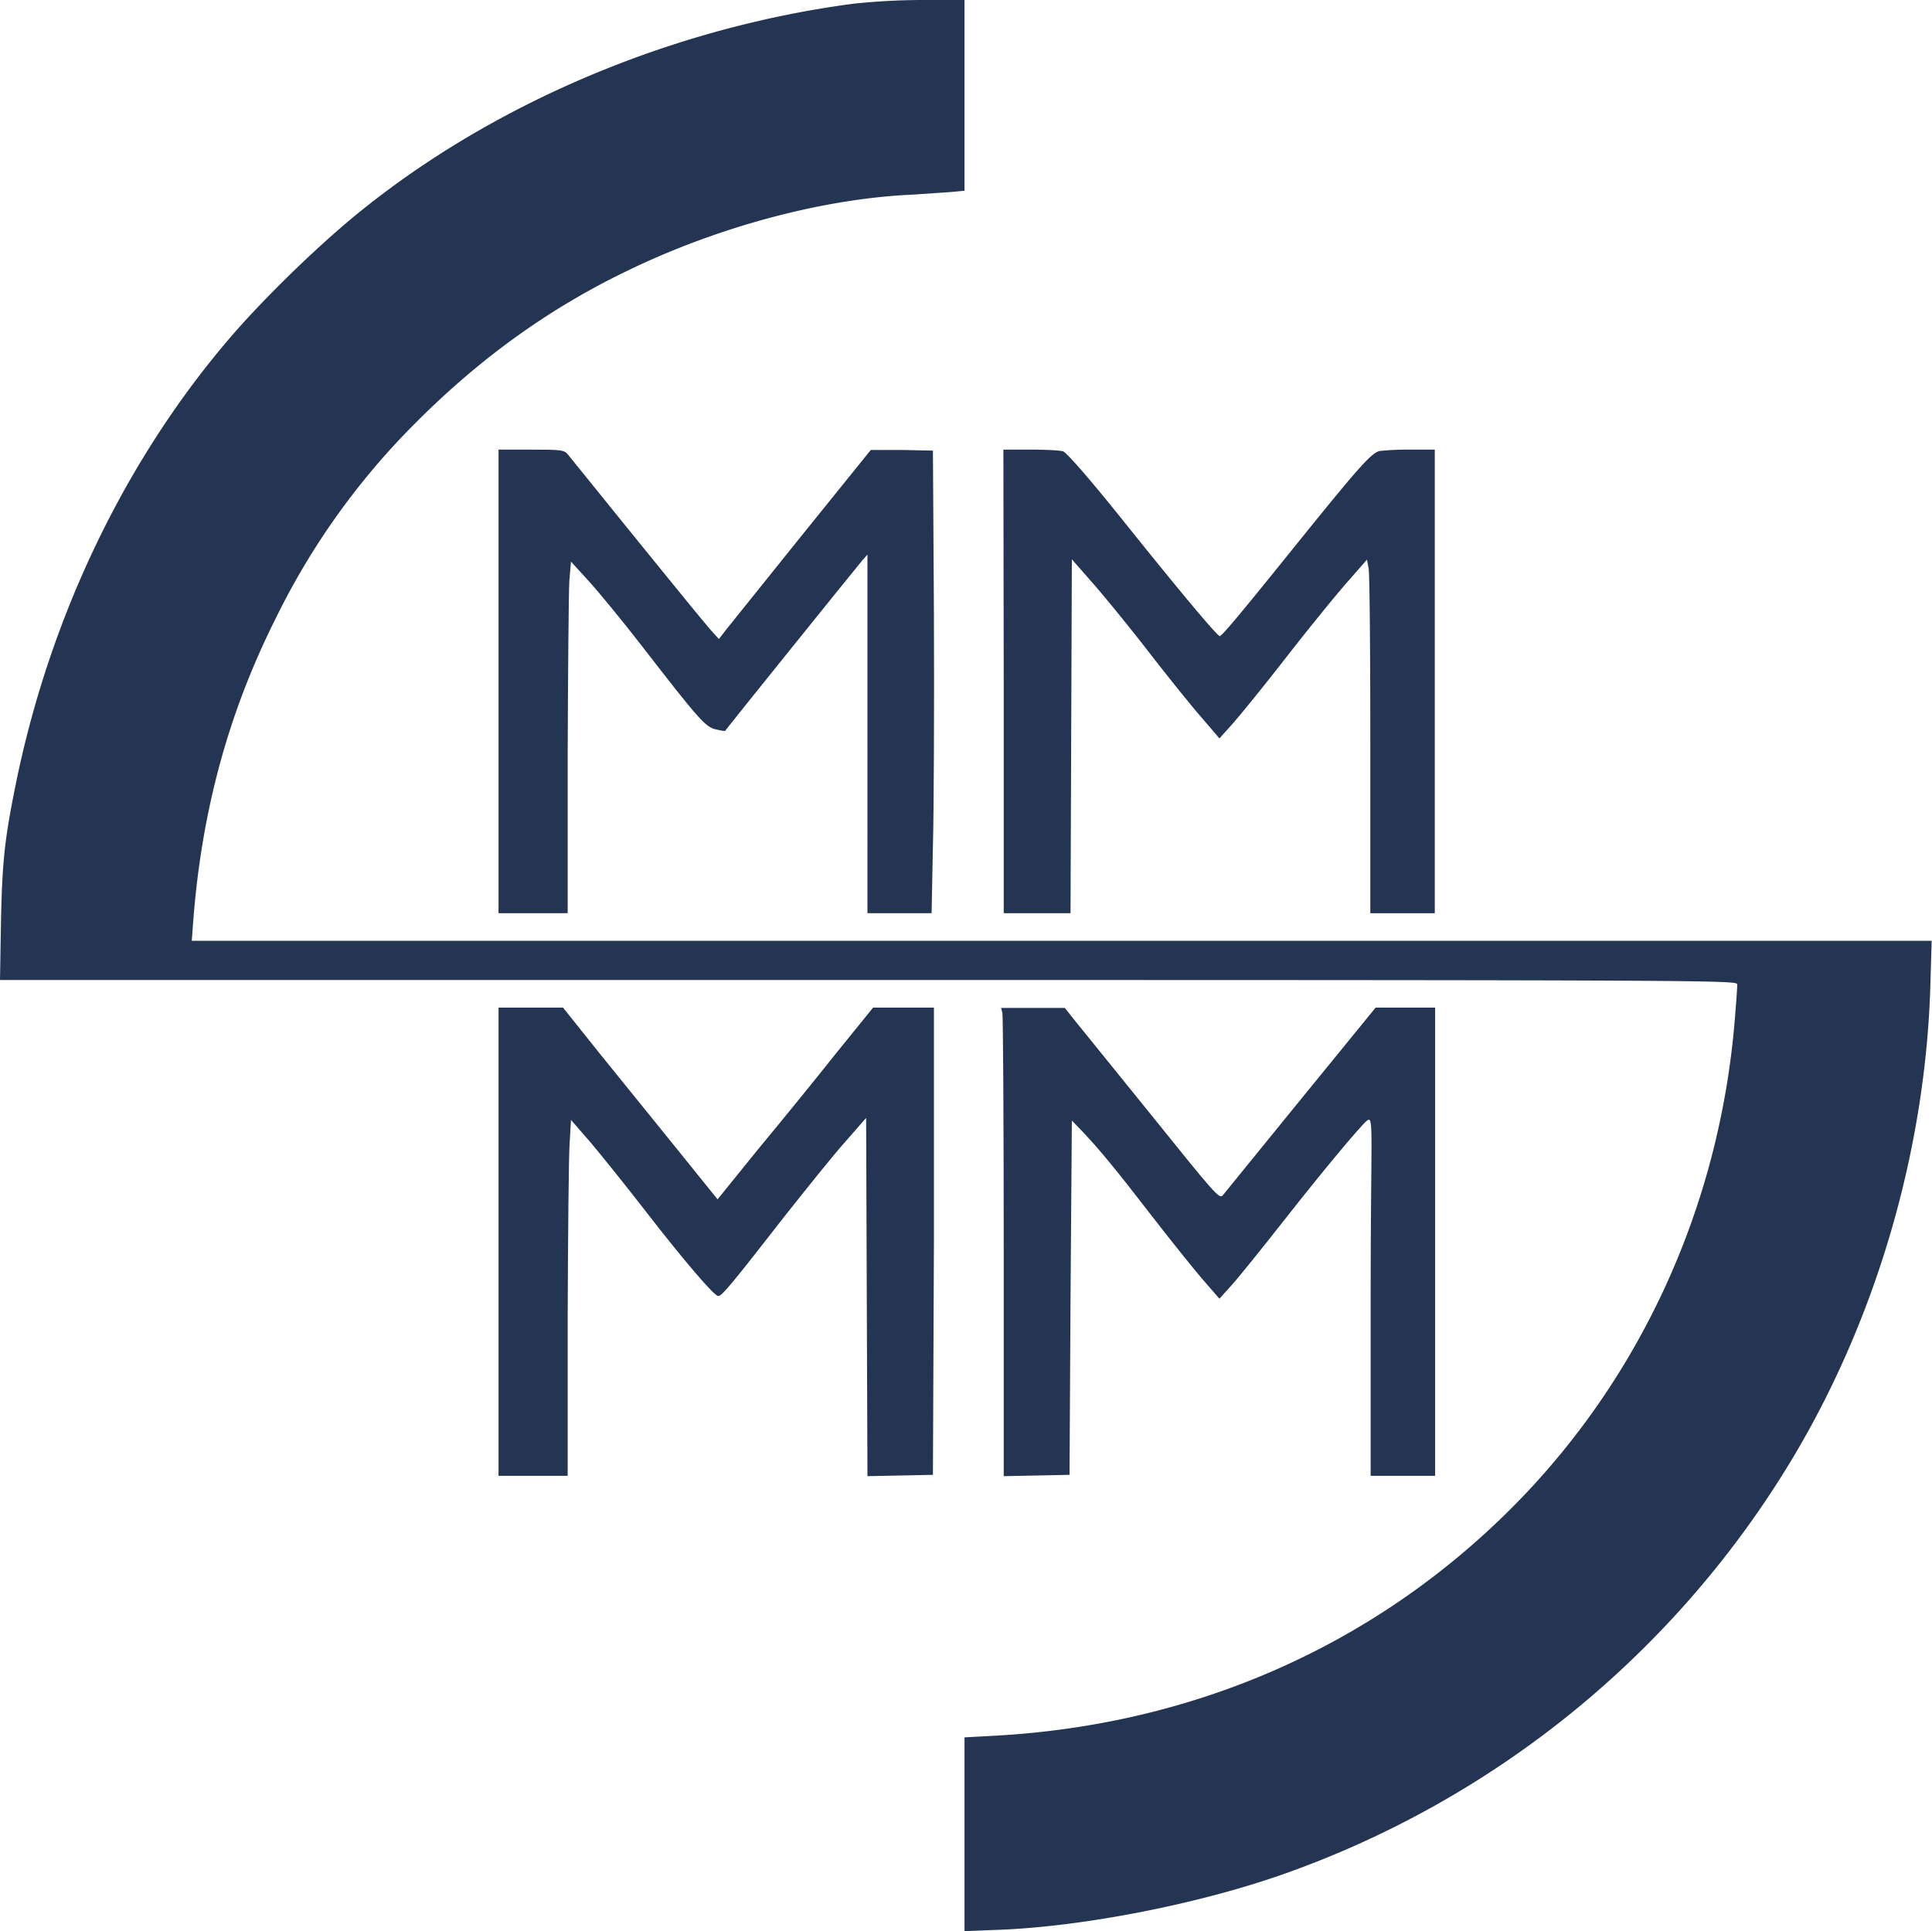
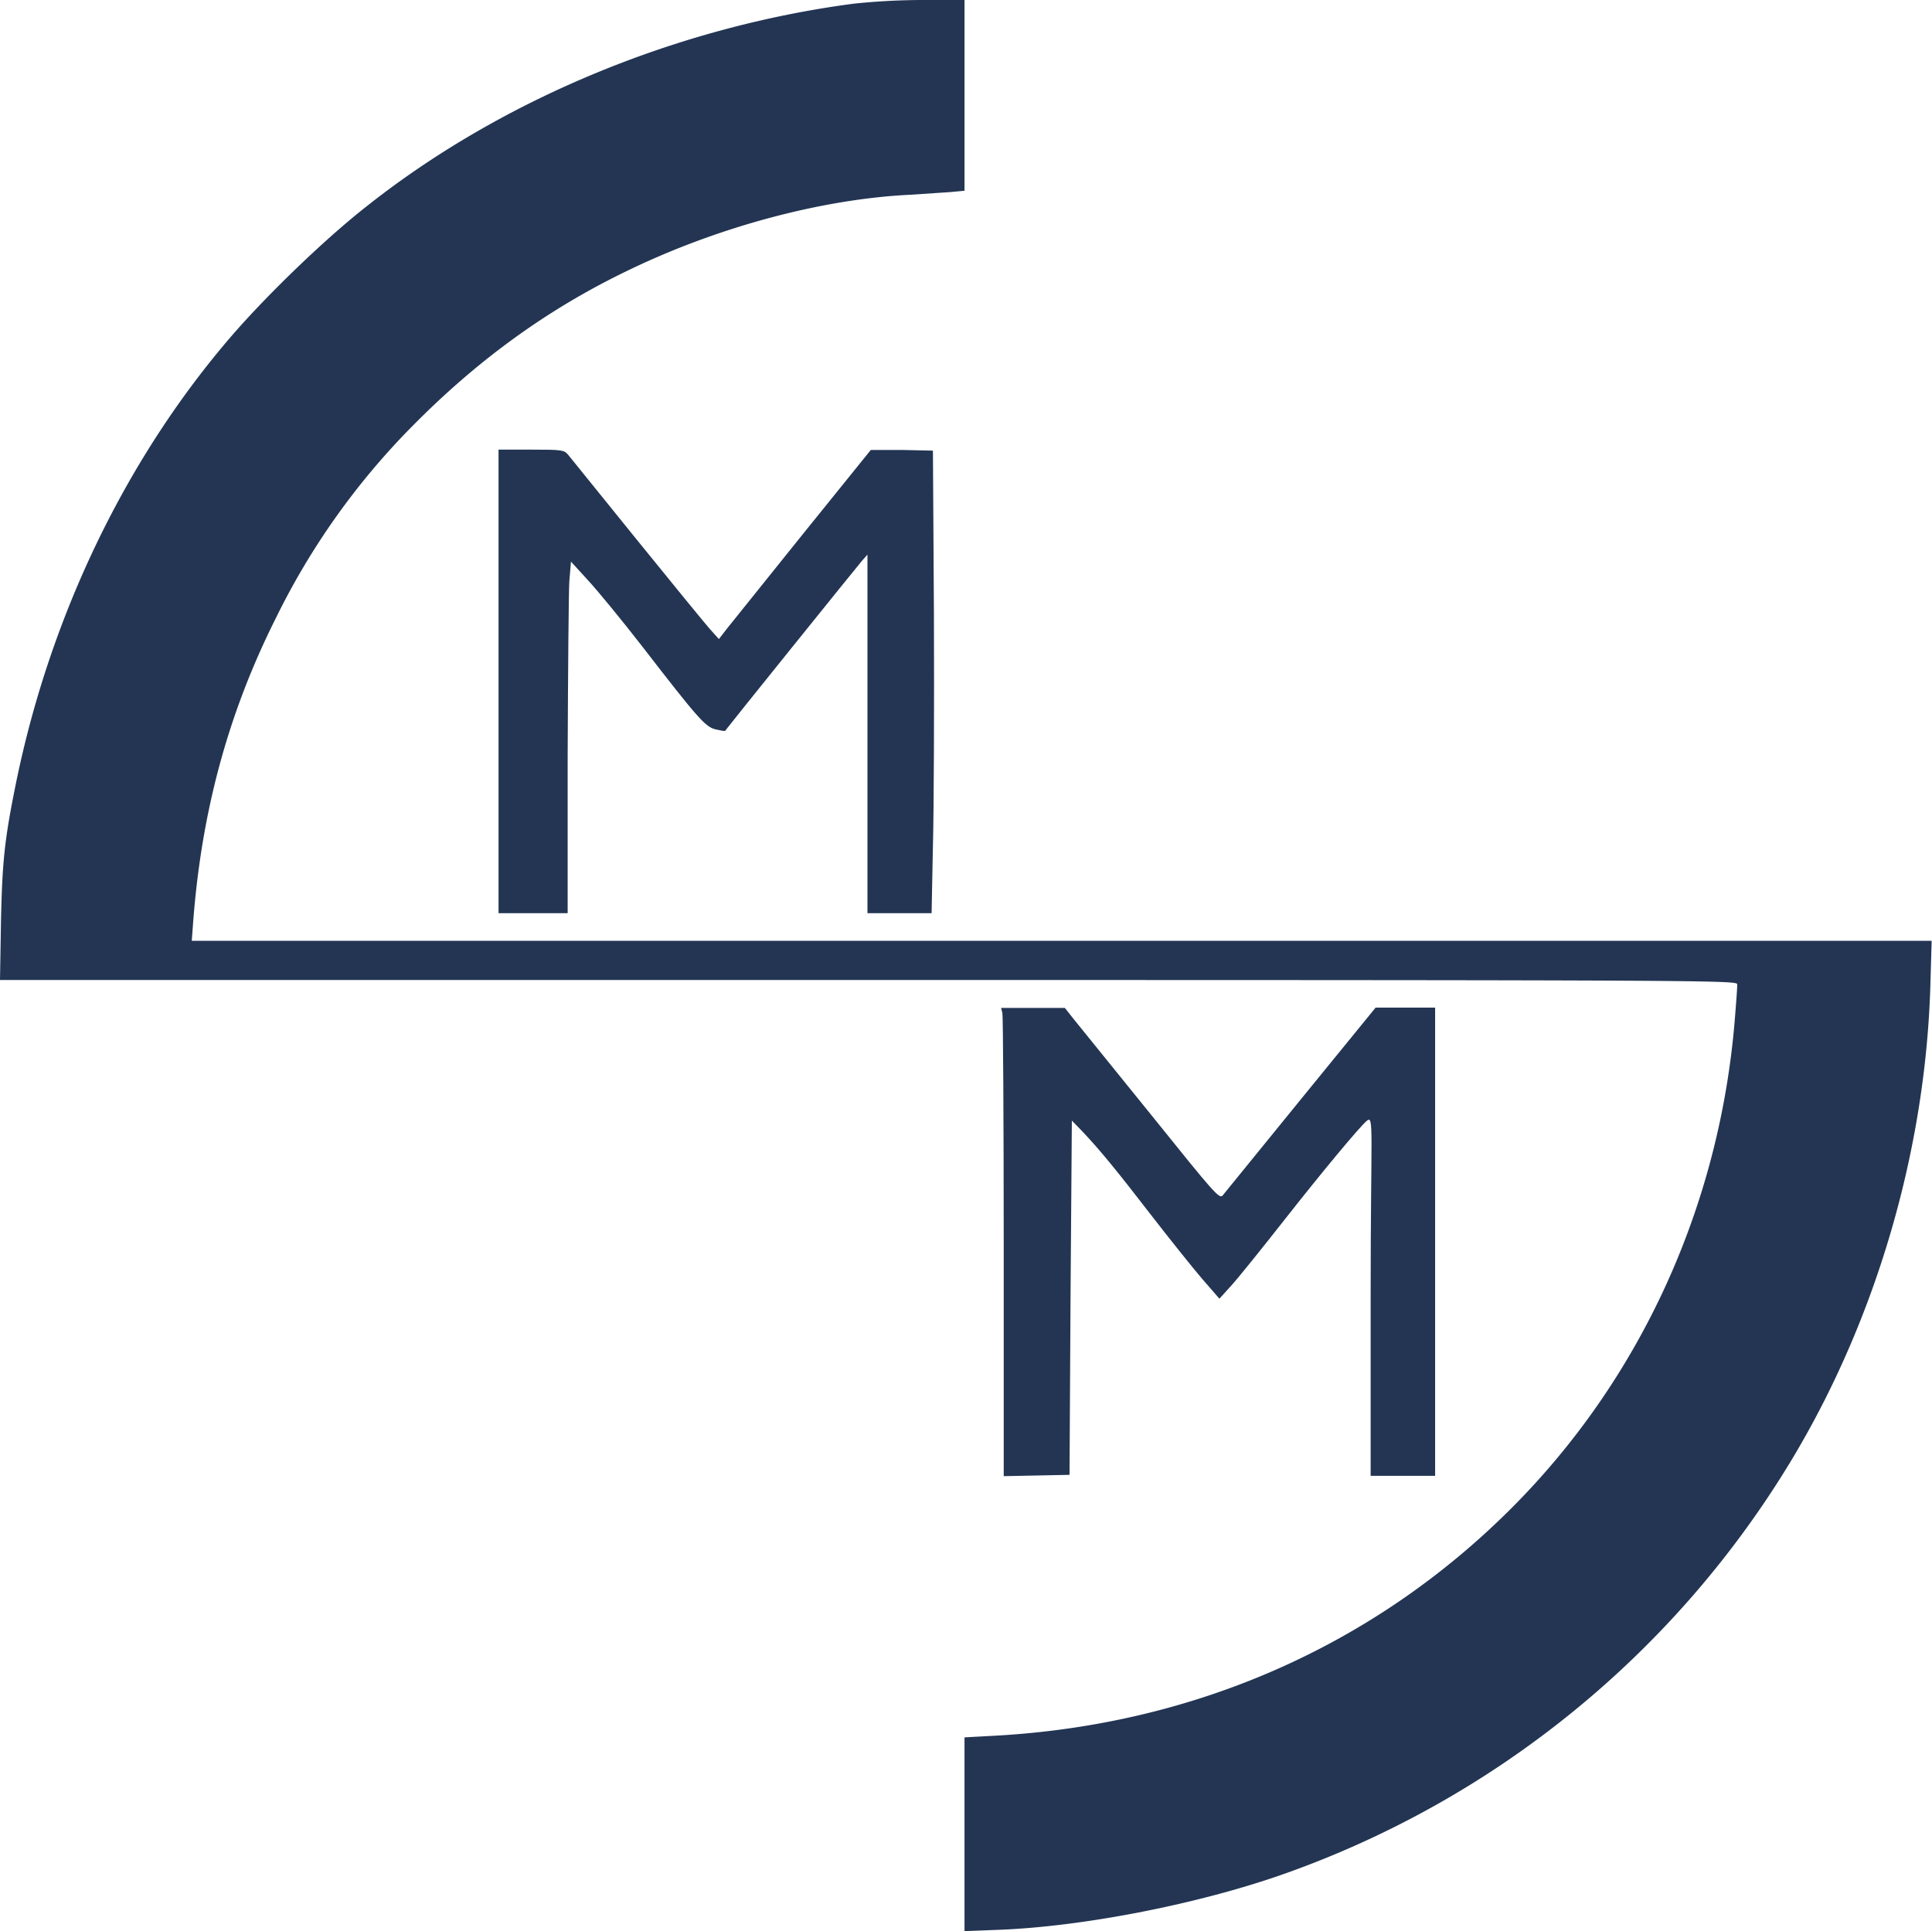
<svg xmlns="http://www.w3.org/2000/svg" viewBox="0 0 581.3 581.1">
  <path d="M264.2,83.6c-53.2,7-105.8,28.8-146.1,60.6-12.6,9.8-29.9,26.5-40.7,38.9-31.9,36.8-54.8,84.1-65.2,134.6C8.7,334.9,8,341.3,7.6,359.5l-.3,17.9H268.6c254.1,0,261.4.1,261.4,1.3s-.3,5.3-.7,10.2C524.8,445.2,501,497.4,462,536.4c-41.4,41.4-95.4,65.1-155.3,68.4l-9.2.5v58.3l10.6-.4c25-1,58.5-7.5,83.8-16.2A292,292,0,0,0,546.6,521.4c25.3-42.2,40-92.8,41.5-142.1l.4-13.7H65l.4-5.4c2.5-33.3,10.5-63,24.9-91.7a218.6,218.6,0,0,1,40.9-57.6c19.6-19.9,40.6-35.2,64.6-46.8,27.1-13.2,58.6-21.7,85.4-23l12-.8,4.3-.4V82.5h-13A202.2,202.2,0,0,0,264.2,83.6Z" transform="translate(-7.3 -82.5)" fill="#233553" />
  <path d="M157.3,287.5v69.8h20.8V310.2c.1-25.8.3-49.6.5-52.8l.5-5.9,5.1,5.6c2.8,3,10.2,12,16.4,20,17,22,19,24.2,22.1,24.9s2.8.5,3.1,0,39.1-48.7,40.9-50.8l1.6-1.8V357.3h19.3l.4-20.3c.3-11.1.4-42.5.3-69.6l-.3-49.3-9.3-.2h-9.4l-20.5,25.4L226,271.7l-2.4,3.1-2.7-3c-1.5-1.7-11.4-13.8-22-26.9l-20.7-25.6c-1.2-1.4-1.8-1.5-11.1-1.5h-9.8Z" transform="translate(-7.3 -82.5)" fill="#233553" />
-   <path d="M309.3,287.5v69.8h20.1l.2-53.2.2-53.3,6.4,7.3c3.5,4,11.1,13.3,16.9,20.8s12.9,16.3,15.8,19.6l5.3,6.2,3.6-4c2-2.2,9.5-11.4,16.5-20.4s15.4-19.3,18.6-22.9l5.7-6.5.5,2.7c.3,1.5.5,25.4.5,53.2v50.5h19.4V217.8h-7.2a85.7,85.7,0,0,0-9.3.4c-2.6.5-6.5,5-26.5,29.8-16.5,20.5-21.1,25.9-21.7,25.9s-8.1-8.6-27.6-32.9c-11.5-14.4-18.5-22.4-19.6-22.7s-5.3-.5-9.7-.5h-8.2Z" transform="translate(-7.3 -82.5)" fill="#233553" />
-   <path d="M157.3,456.2v70.4h20.8V479.9c.1-25.6.3-49.7.6-53.5l.4-6.9,6,6.9c3.2,3.8,10.6,13,16.4,20.5,11.7,15.1,20.7,25.6,21.9,25.6s4.6-4.3,20.2-24.3c6.5-8.2,14.5-18.2,18-22.1l6.3-7.2.2,53.9.2,53.9,9.9-.2,9.8-.2.3-70.3V385.7H270l-11.1,13.7c-6,7.6-16.6,20.6-23.4,28.8l-12.3,15.2-12.5-15.5-23.3-28.8-10.7-13.4H157.3Z" transform="translate(-7.3 -82.5)" fill="#233553" />
  <path d="M308.9,387.3c.2.9.4,32.6.4,70.5v68.9l9.9-.2,9.9-.2.3-53.3.4-53.3L333,423c5.2,5.5,10.3,11.7,20.7,25.2,5.5,7.1,12.3,15.6,15.2,19l5.3,6.1,3.7-4.1c2-2.2,9-10.9,15.6-19.3,11.7-14.9,22.7-28.1,25-30.1s1.2,2.7,1.2,53v53.8h19.4V385.7H421.2l-22.5,27.6-23.5,28.9c-1,1.2-2.3-.3-21.6-24.3l-23.3-28.8-2.6-3.3H308.5Z" transform="translate(-7.3 -82.5)" fill="#233553" />
</svg>